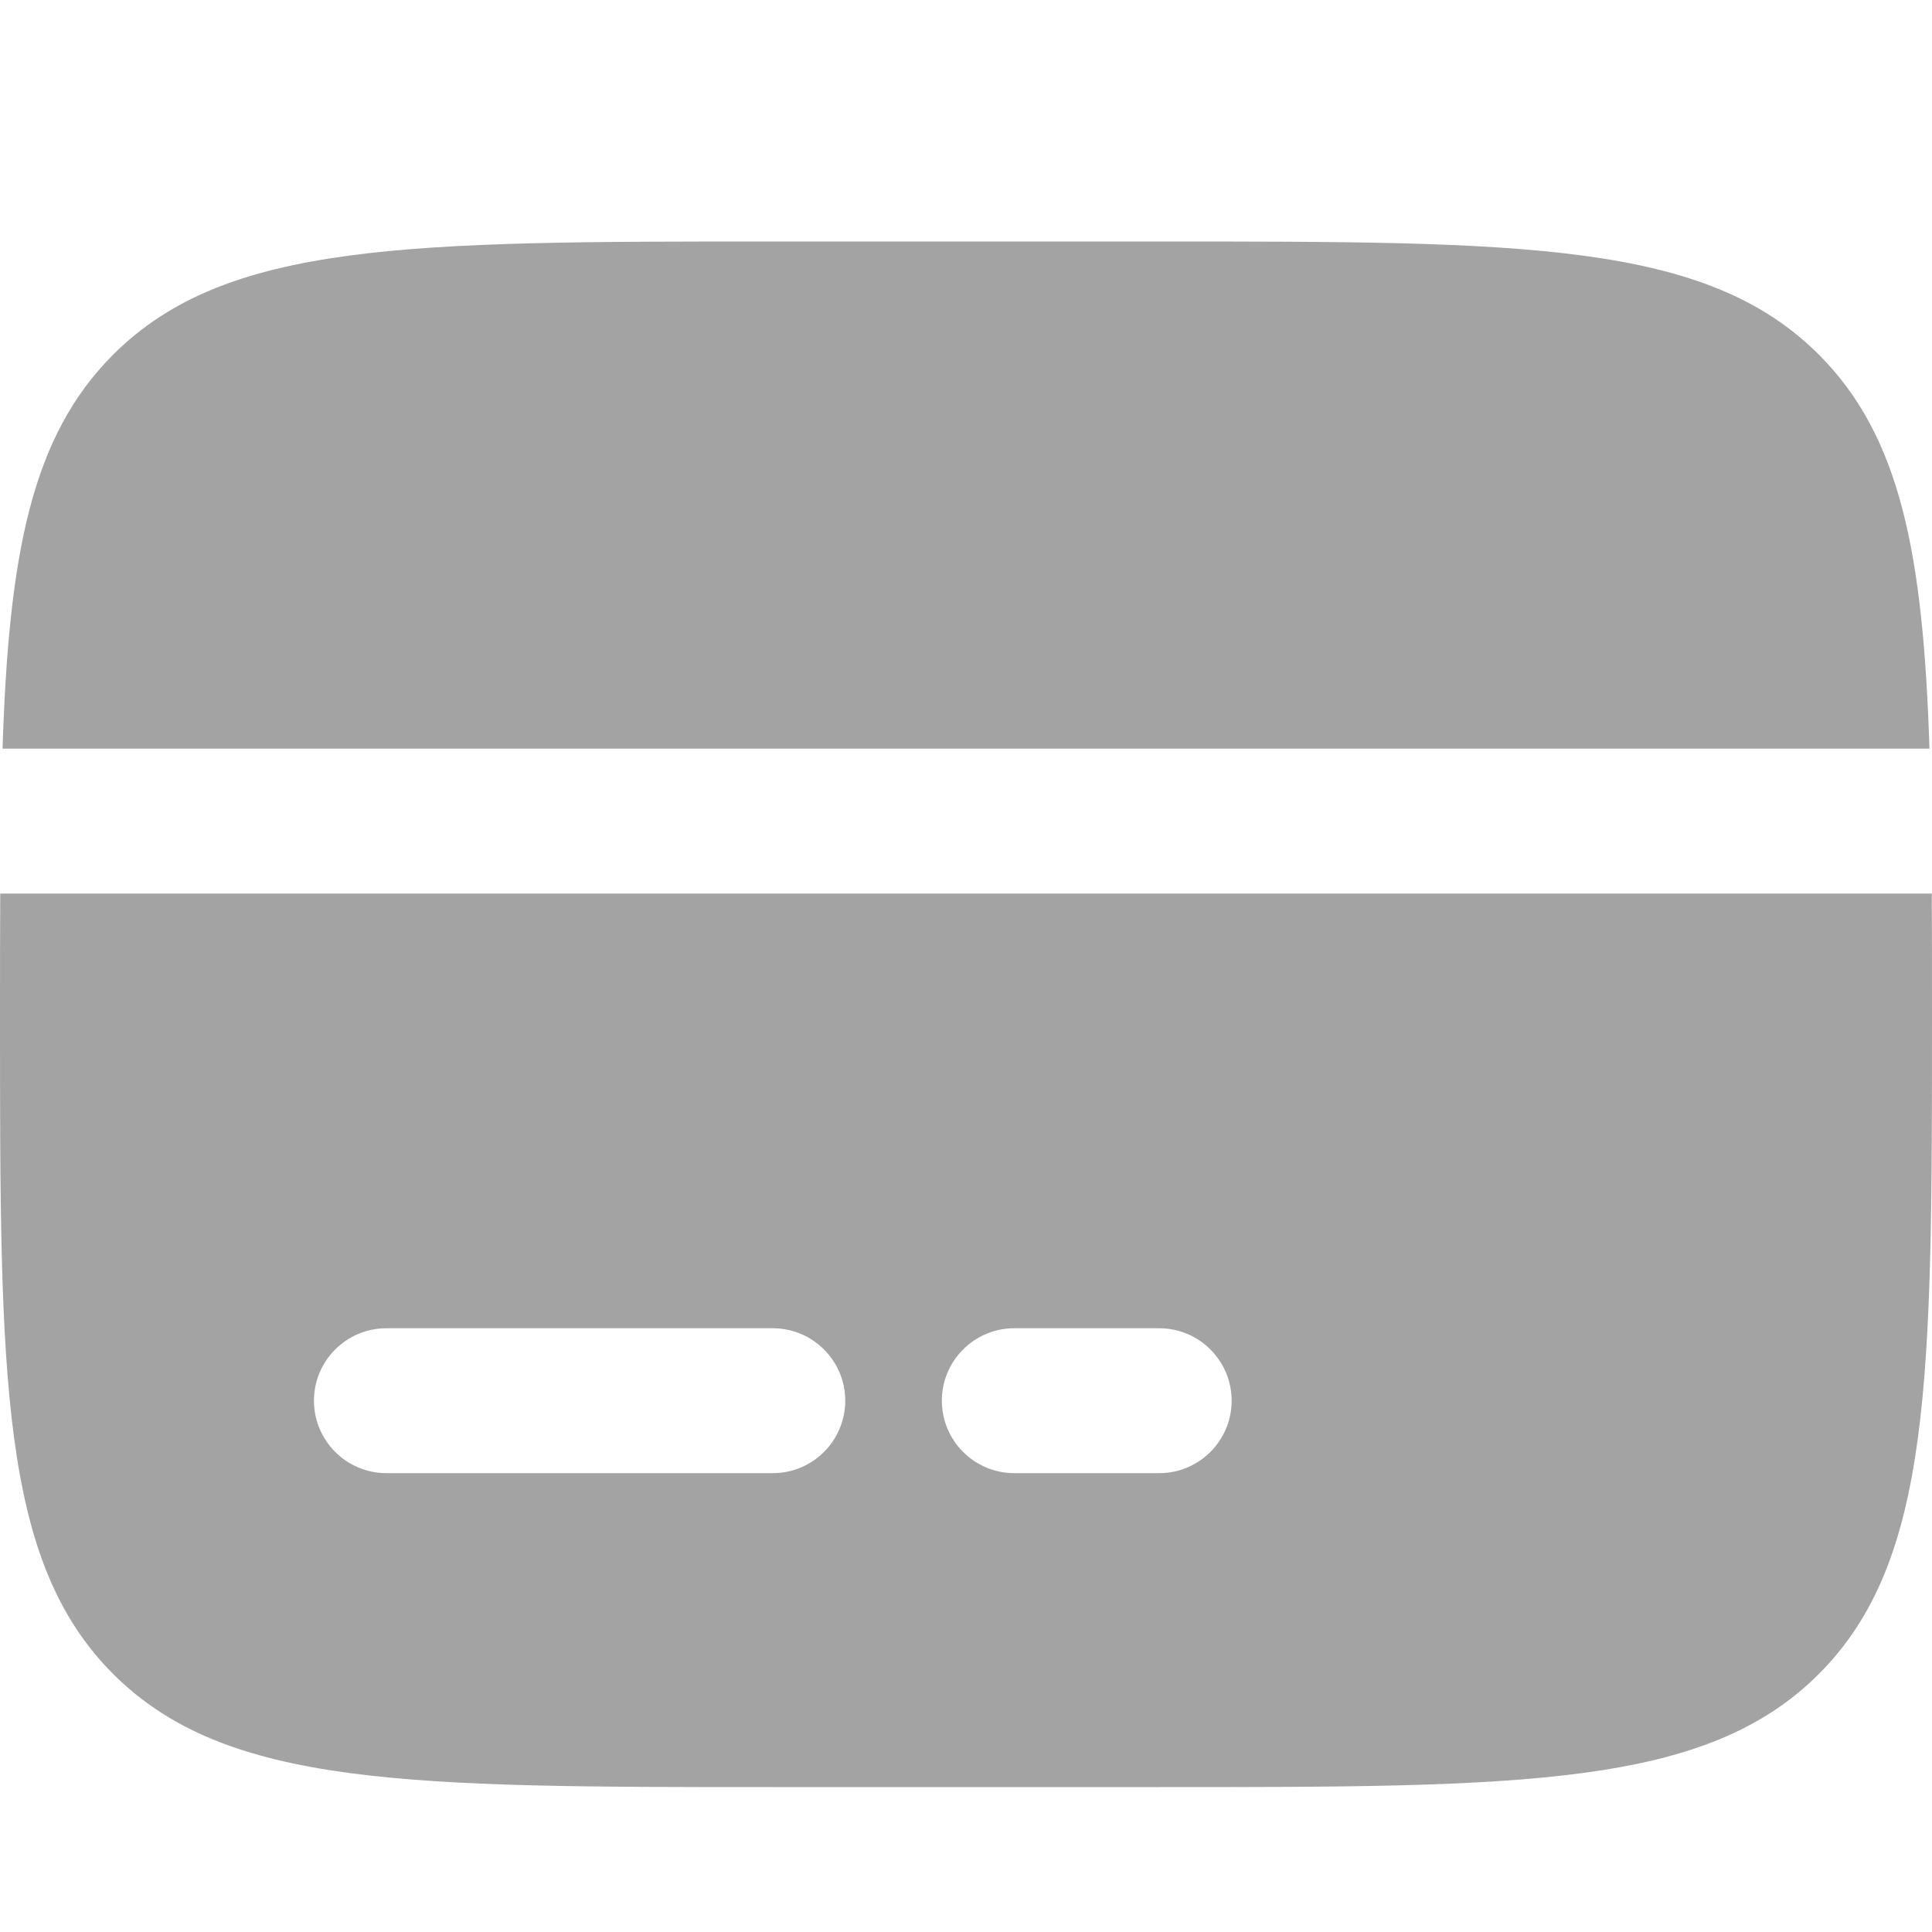
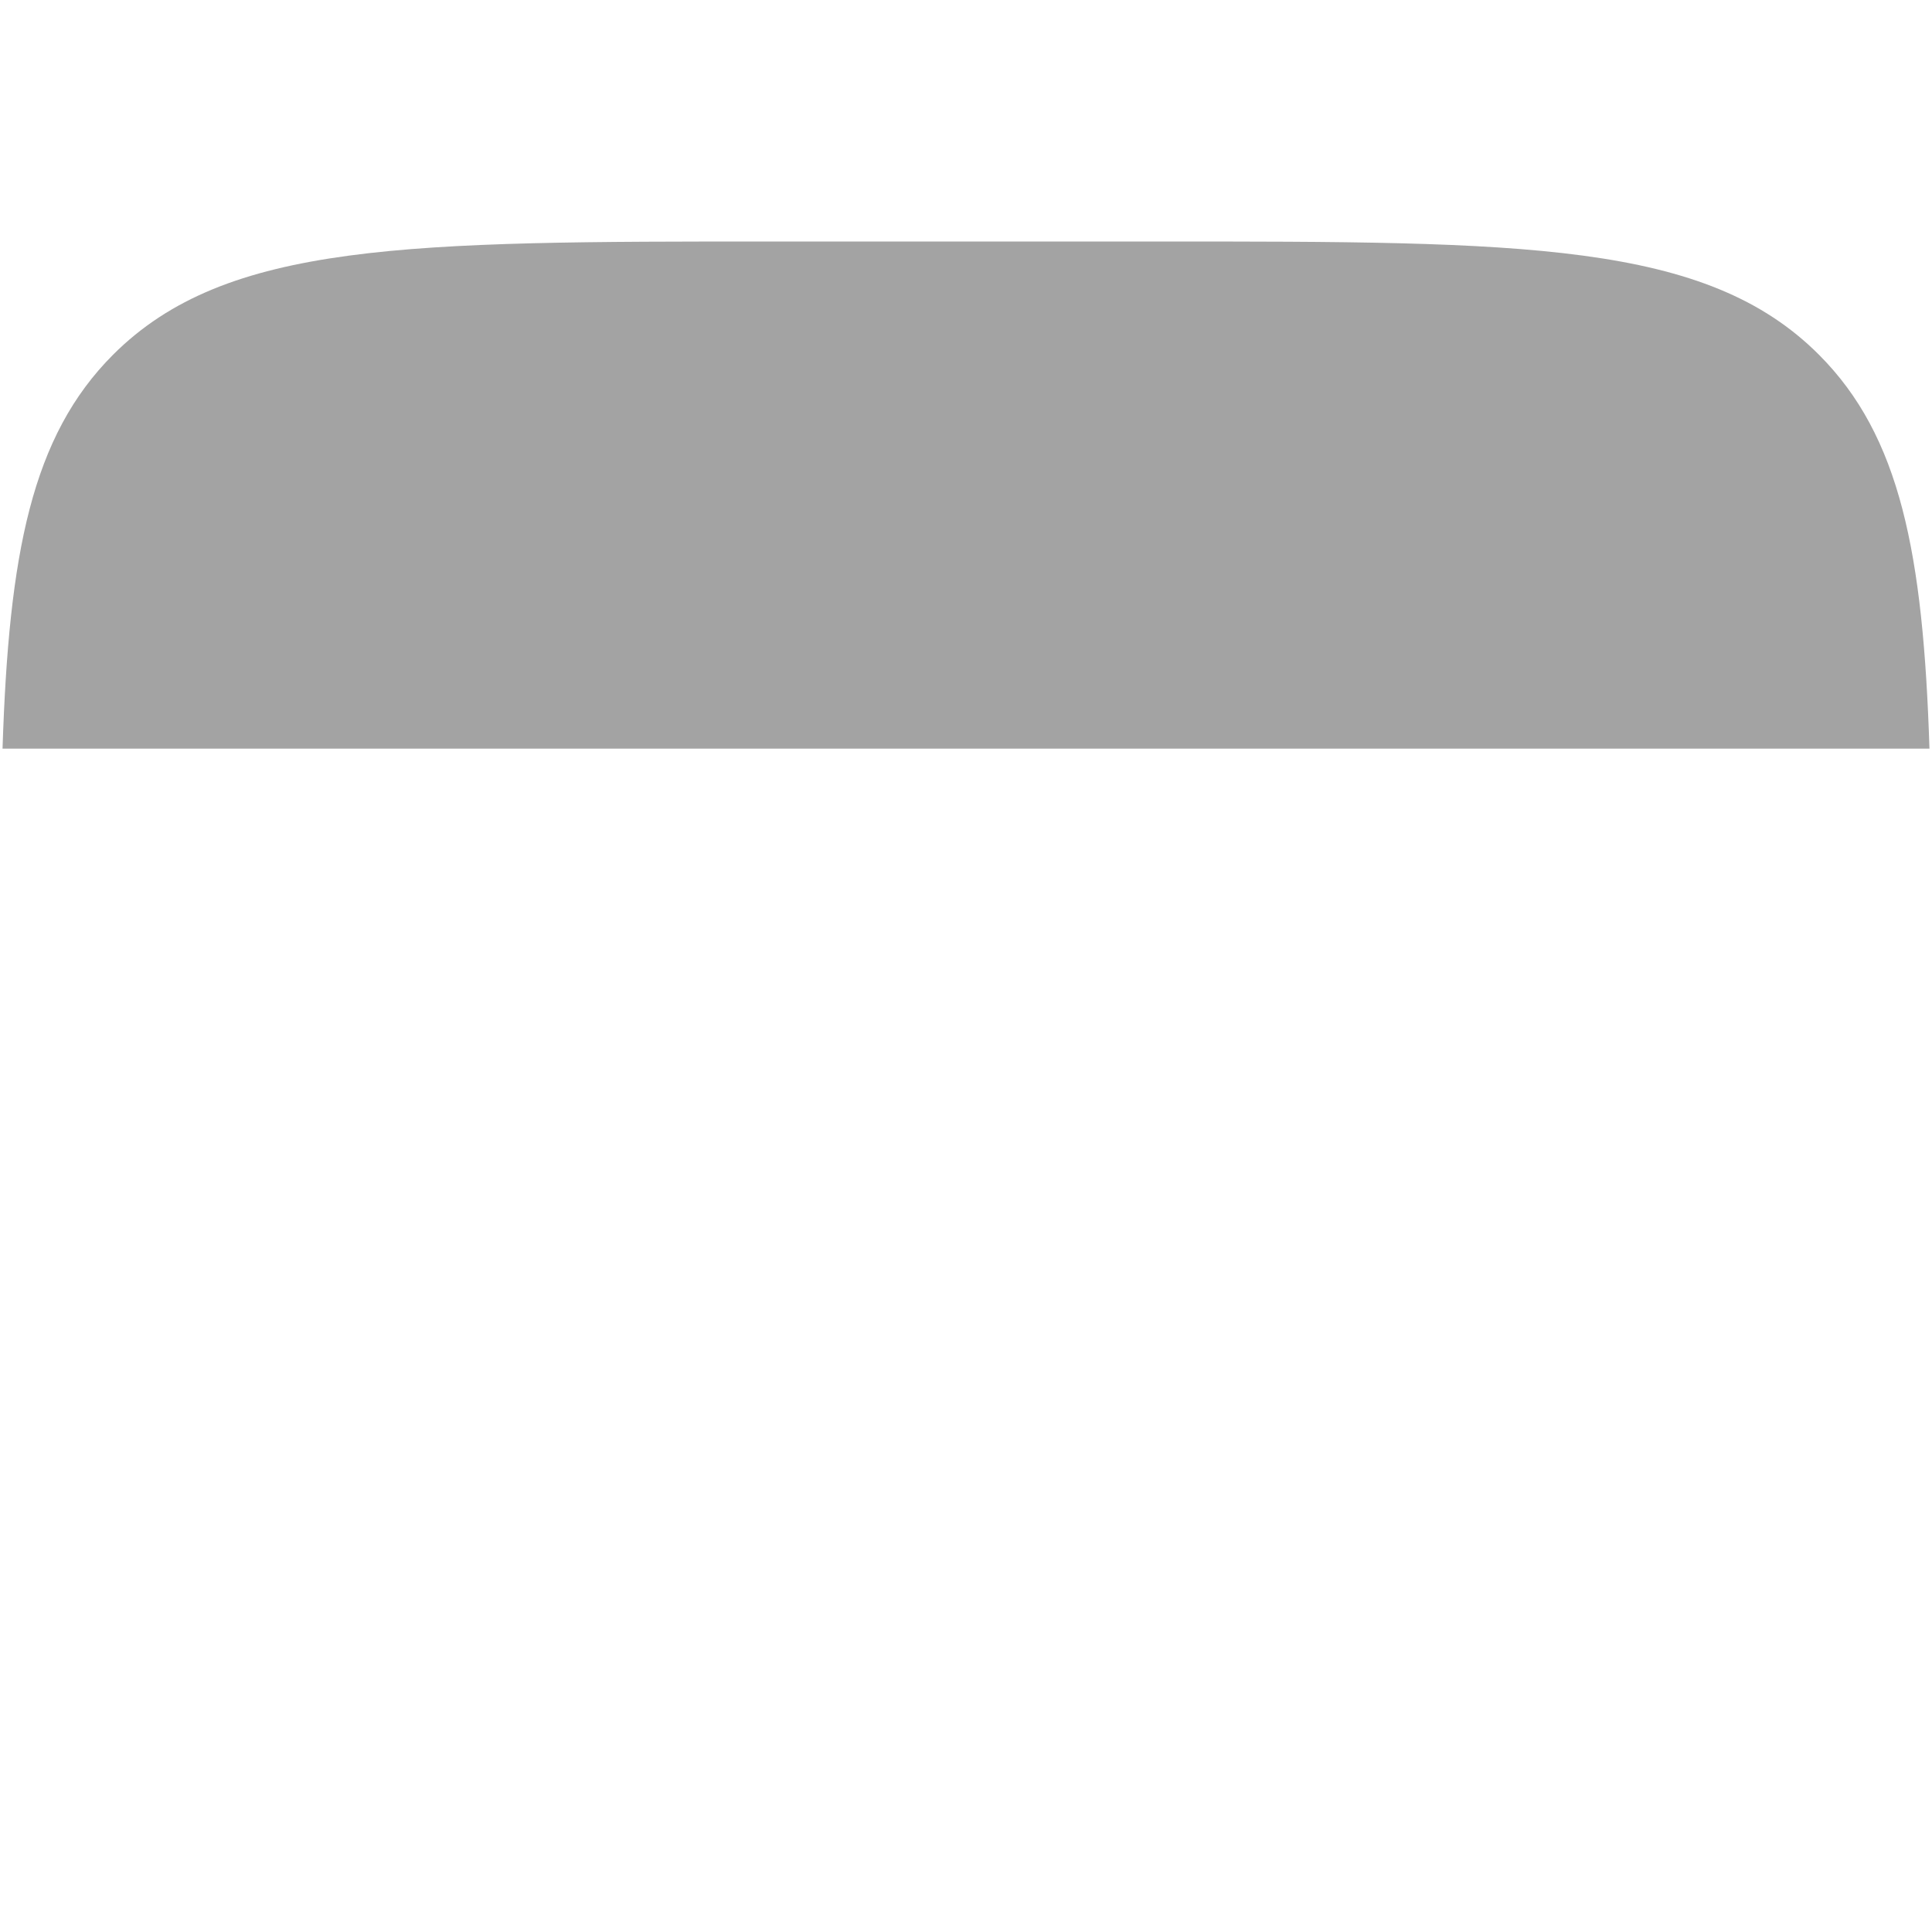
<svg xmlns="http://www.w3.org/2000/svg" width="16" height="16" viewBox="0 0 16 16" fill="none">
-   <path d="M9.6 2H6.4C3.383 2 1.875 2 0.937 2.937C0.262 3.612 0.073 4.583 0.021 6.2H15.979C15.927 4.583 15.738 3.612 15.063 2.937C14.126 2 12.617 2 9.6 2Z" fill="black" fill-opacity="0.36" />
-   <path fill-rule="evenodd" clip-rule="evenodd" d="M9.6 14.8H6.4C3.383 14.8 1.875 14.8 0.937 13.863C0 12.925 0 11.417 0 8.4C0 8.046 0 7.714 0.002 7.4H15.998C16 7.714 16 8.046 16 8.4C16 11.417 16 12.925 15.063 13.863C14.126 14.8 12.617 14.8 9.6 14.8ZM2.6 11.6C2.6 11.269 2.869 11 3.2 11H6.4C6.731 11 7 11.269 7 11.6C7 11.931 6.731 12.2 6.4 12.2H3.2C2.869 12.2 2.6 11.931 2.6 11.6ZM7.8 11.6C7.8 11.269 8.069 11 8.4 11H9.6C9.931 11 10.2 11.269 10.2 11.6C10.2 11.931 9.931 12.2 9.6 12.2H8.4C8.069 12.2 7.8 11.931 7.8 11.6Z" fill="black" fill-opacity="0.36" />
+   <path d="M9.6 2H6.4C3.383 2 1.875 2 0.937 2.937C0.262 3.612 0.073 4.583 0.021 6.2H15.979C15.927 4.583 15.738 3.612 15.063 2.937C14.126 2 12.617 2 9.6 2" fill="black" fill-opacity="0.36" />
</svg>